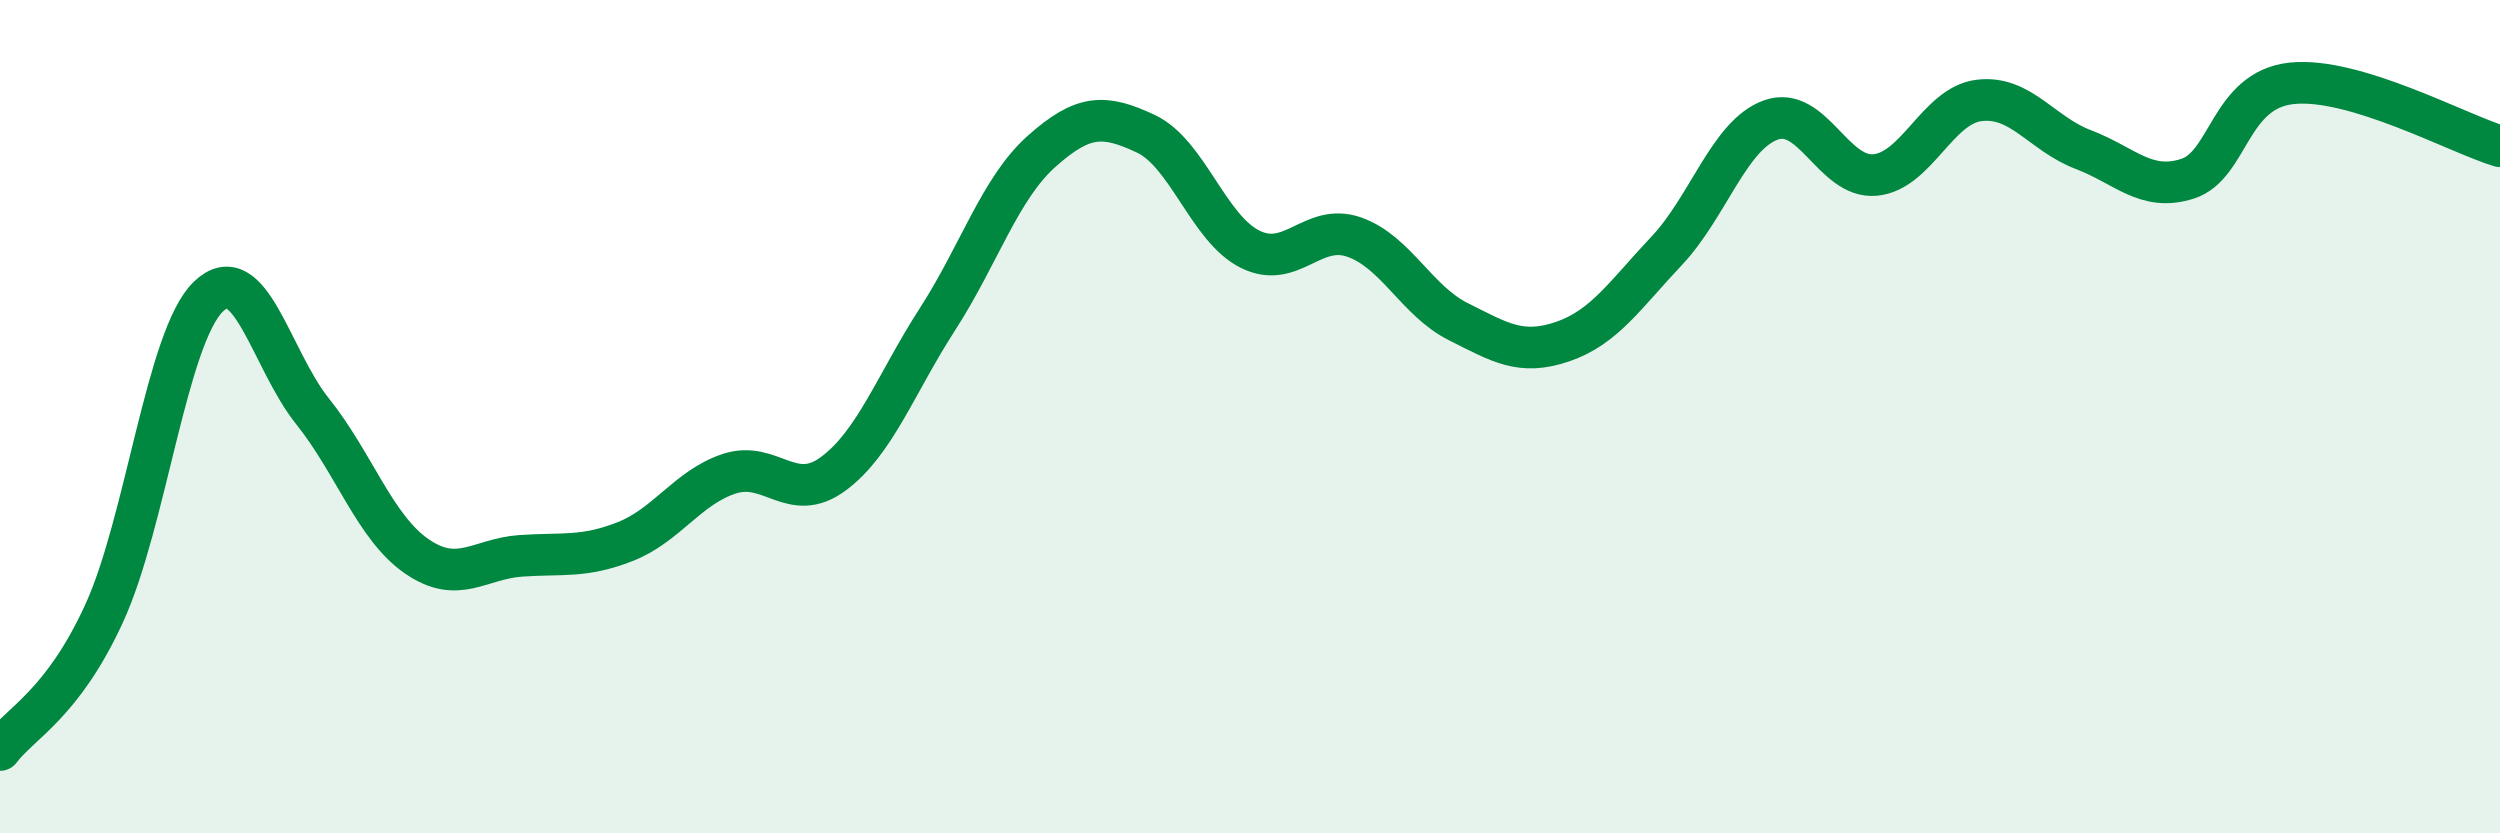
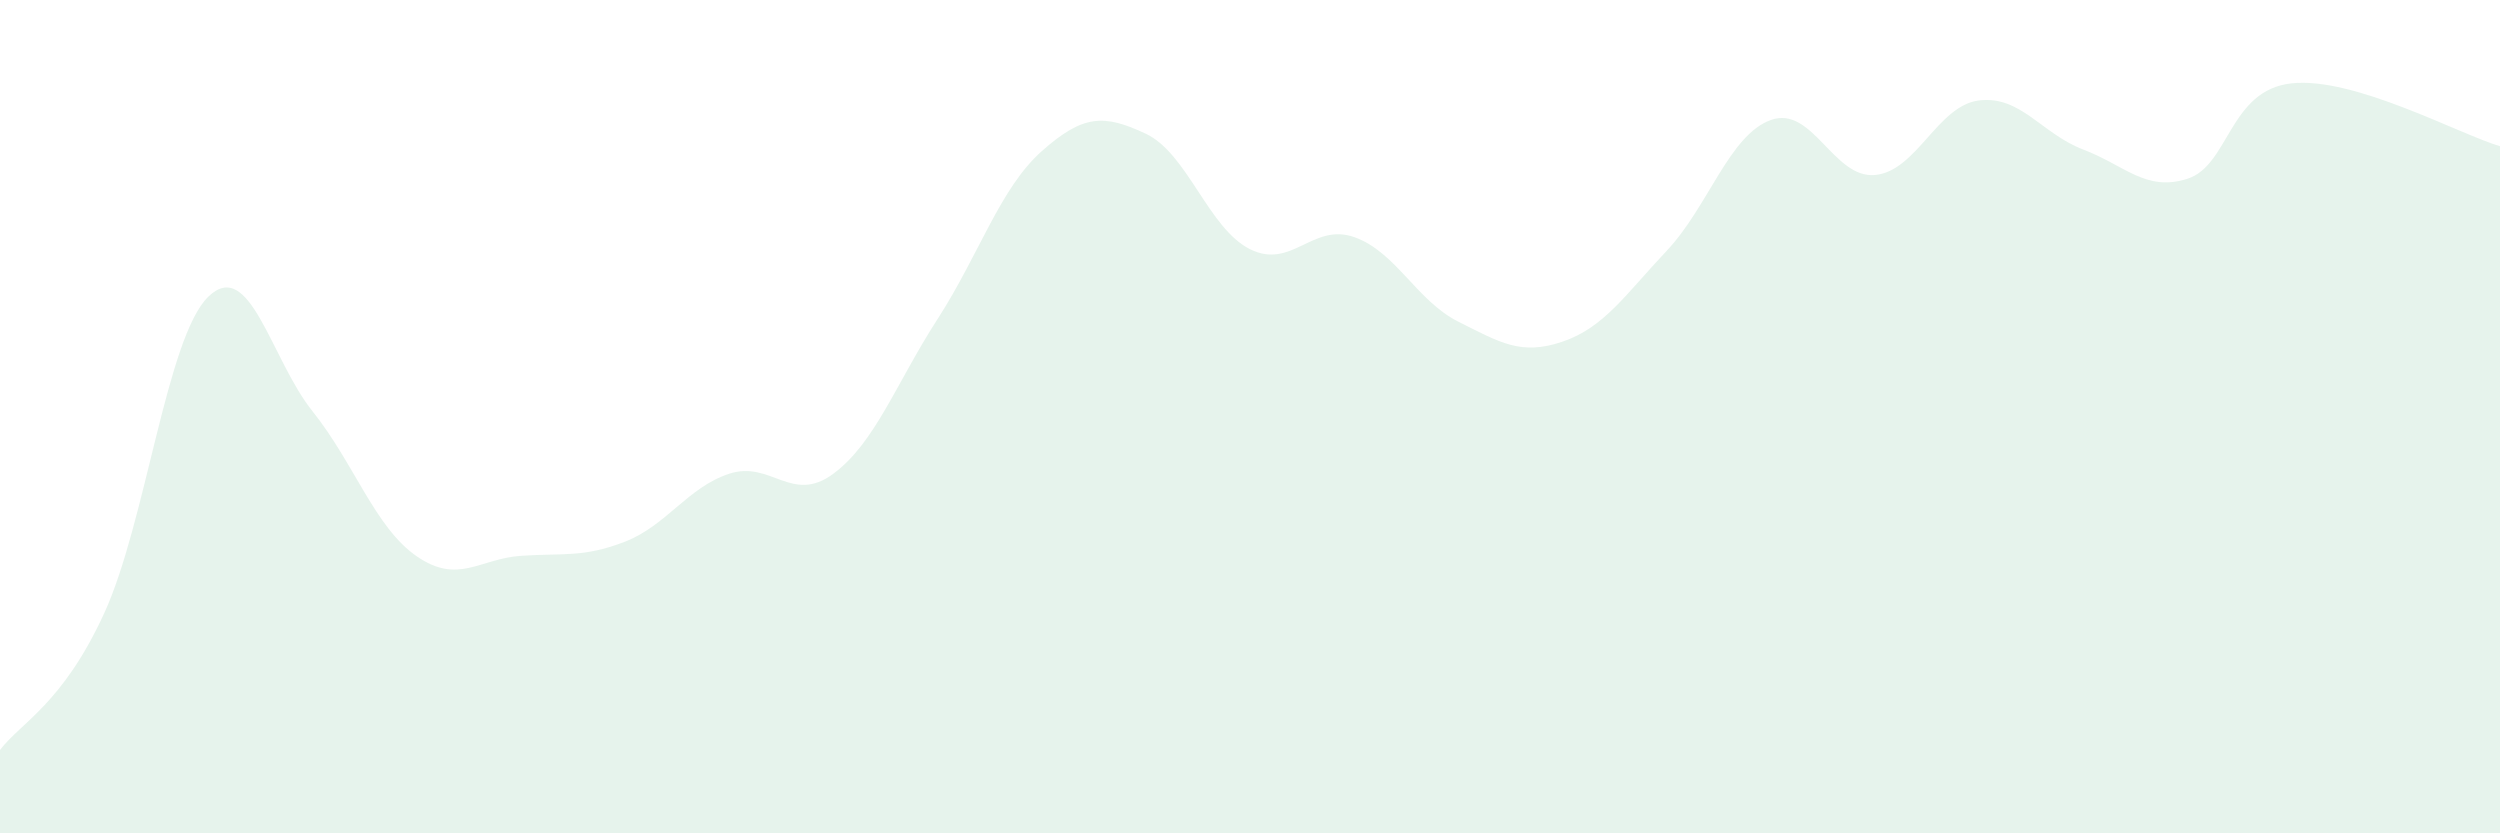
<svg xmlns="http://www.w3.org/2000/svg" width="60" height="20" viewBox="0 0 60 20">
  <path d="M 0,18 C 0.5,17.34 1.5,16.9 2.5,14.72 C 3.5,12.54 4,8.09 5,7.12 C 6,6.15 6.5,8.62 7.5,9.87 C 8.5,11.12 9,12.66 10,13.35 C 11,14.04 11.5,13.41 12.5,13.34 C 13.5,13.27 14,13.39 15,13 C 16,12.61 16.5,11.7 17.5,11.37 C 18.5,11.04 19,12.11 20,11.37 C 21,10.63 21.5,9.21 22.5,7.66 C 23.5,6.11 24,4.52 25,3.63 C 26,2.74 26.5,2.74 27.5,3.21 C 28.5,3.68 29,5.48 30,5.98 C 31,6.48 31.5,5.34 32.5,5.69 C 33.5,6.04 34,7.22 35,7.72 C 36,8.22 36.5,8.54 37.5,8.2 C 38.5,7.86 39,7.08 40,6.02 C 41,4.96 41.5,3.24 42.5,2.88 C 43.5,2.52 44,4.29 45,4.2 C 46,4.11 46.5,2.53 47.5,2.41 C 48.5,2.29 49,3.21 50,3.59 C 51,3.97 51.5,4.61 52.5,4.29 C 53.5,3.97 53.5,2.16 55,2 C 56.5,1.84 59,3.21 60,3.51L60 20L0 20Z" fill="#008740" opacity="0.1" stroke-linecap="round" stroke-linejoin="round" />
-   <path d="M 0,18 C 0.5,17.34 1.5,16.9 2.5,14.72 C 3.5,12.54 4,8.09 5,7.12 C 6,6.15 6.5,8.62 7.5,9.87 C 8.5,11.12 9,12.66 10,13.35 C 11,14.04 11.5,13.41 12.5,13.34 C 13.5,13.27 14,13.39 15,13 C 16,12.61 16.5,11.7 17.5,11.37 C 18.5,11.04 19,12.11 20,11.37 C 21,10.63 21.5,9.21 22.5,7.66 C 23.5,6.11 24,4.52 25,3.63 C 26,2.74 26.5,2.74 27.5,3.21 C 28.5,3.68 29,5.48 30,5.98 C 31,6.48 31.5,5.34 32.5,5.69 C 33.5,6.04 34,7.22 35,7.72 C 36,8.22 36.5,8.54 37.5,8.2 C 38.5,7.86 39,7.08 40,6.02 C 41,4.96 41.5,3.24 42.5,2.88 C 43.5,2.52 44,4.29 45,4.2 C 46,4.11 46.5,2.53 47.5,2.41 C 48.5,2.29 49,3.21 50,3.59 C 51,3.97 51.5,4.61 52.5,4.29 C 53.5,3.97 53.5,2.16 55,2 C 56.5,1.84 59,3.21 60,3.51" stroke="#008740" stroke-width="1" fill="none" stroke-linecap="round" stroke-linejoin="round" />
</svg>